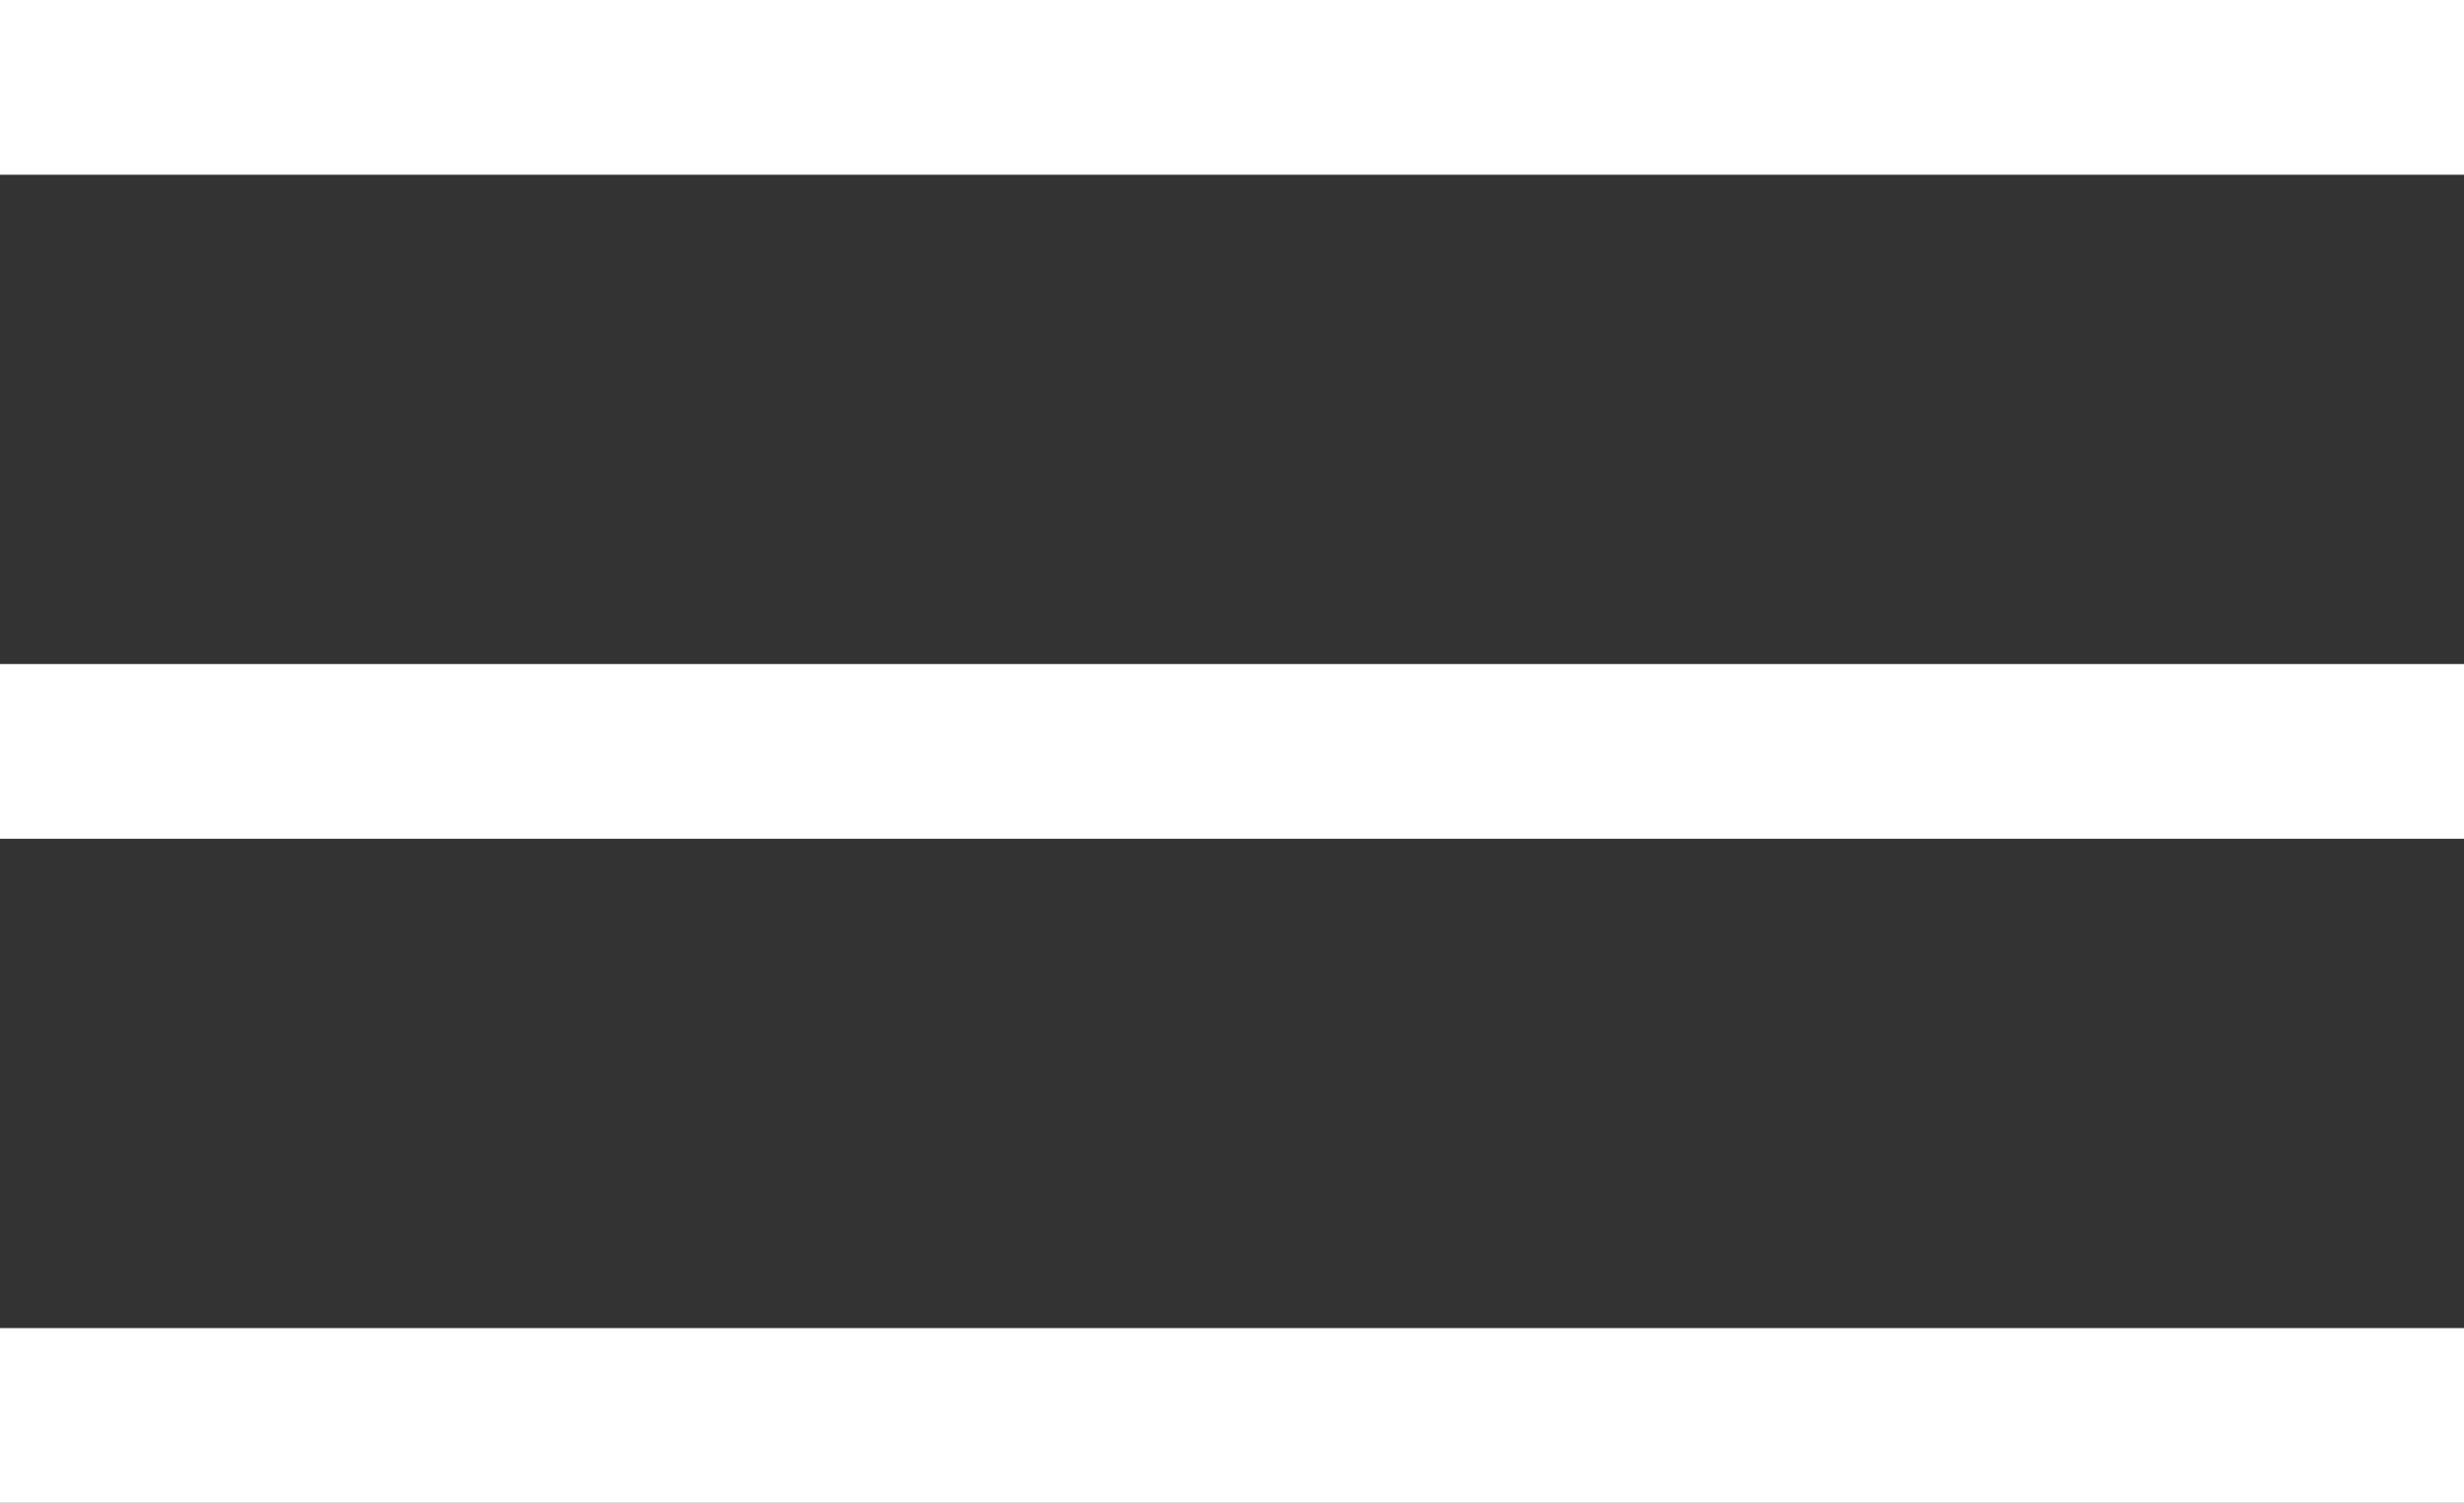
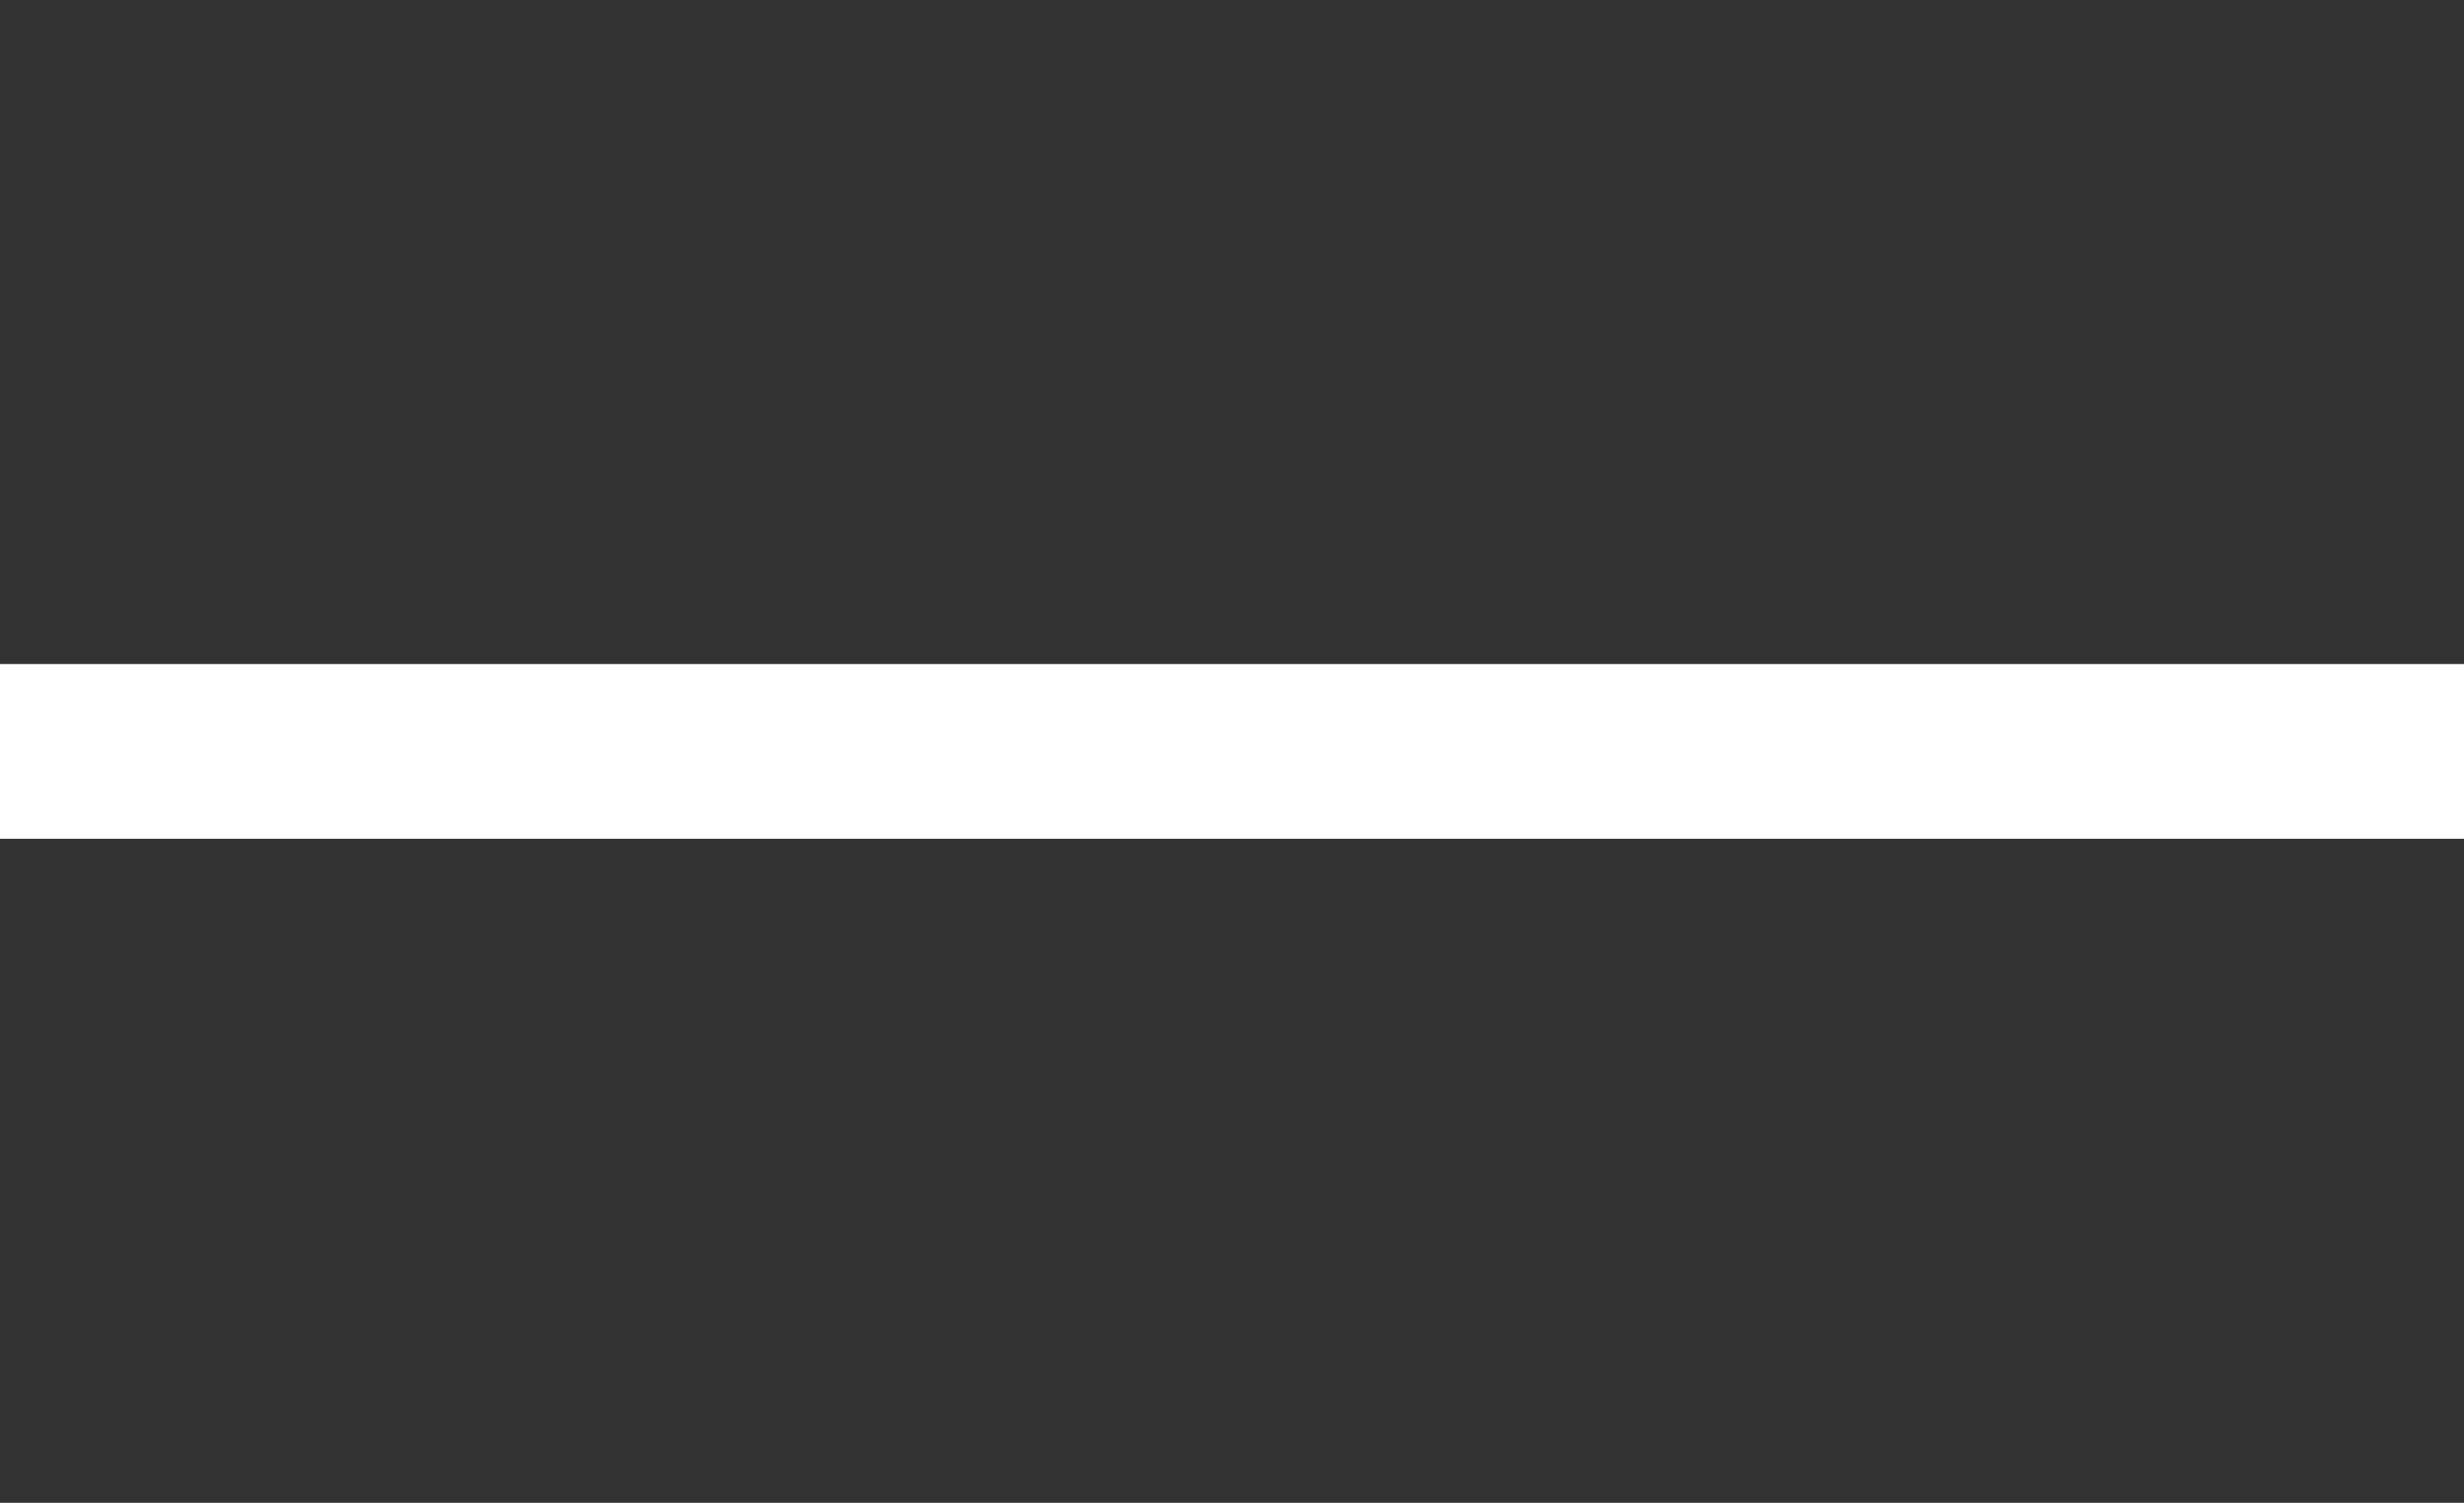
<svg xmlns="http://www.w3.org/2000/svg" width="141" height="86" viewBox="0 0 141 86" fill="none">
  <rect x="0" y="0" width="141" height="86" fill="#333333" stroke="none" />
-   <rect width="141" height="10" fill="white" />
  <rect y="38" width="141" height="10" fill="white" />
-   <rect y="76" width="141" height="10" fill="white" />
</svg>